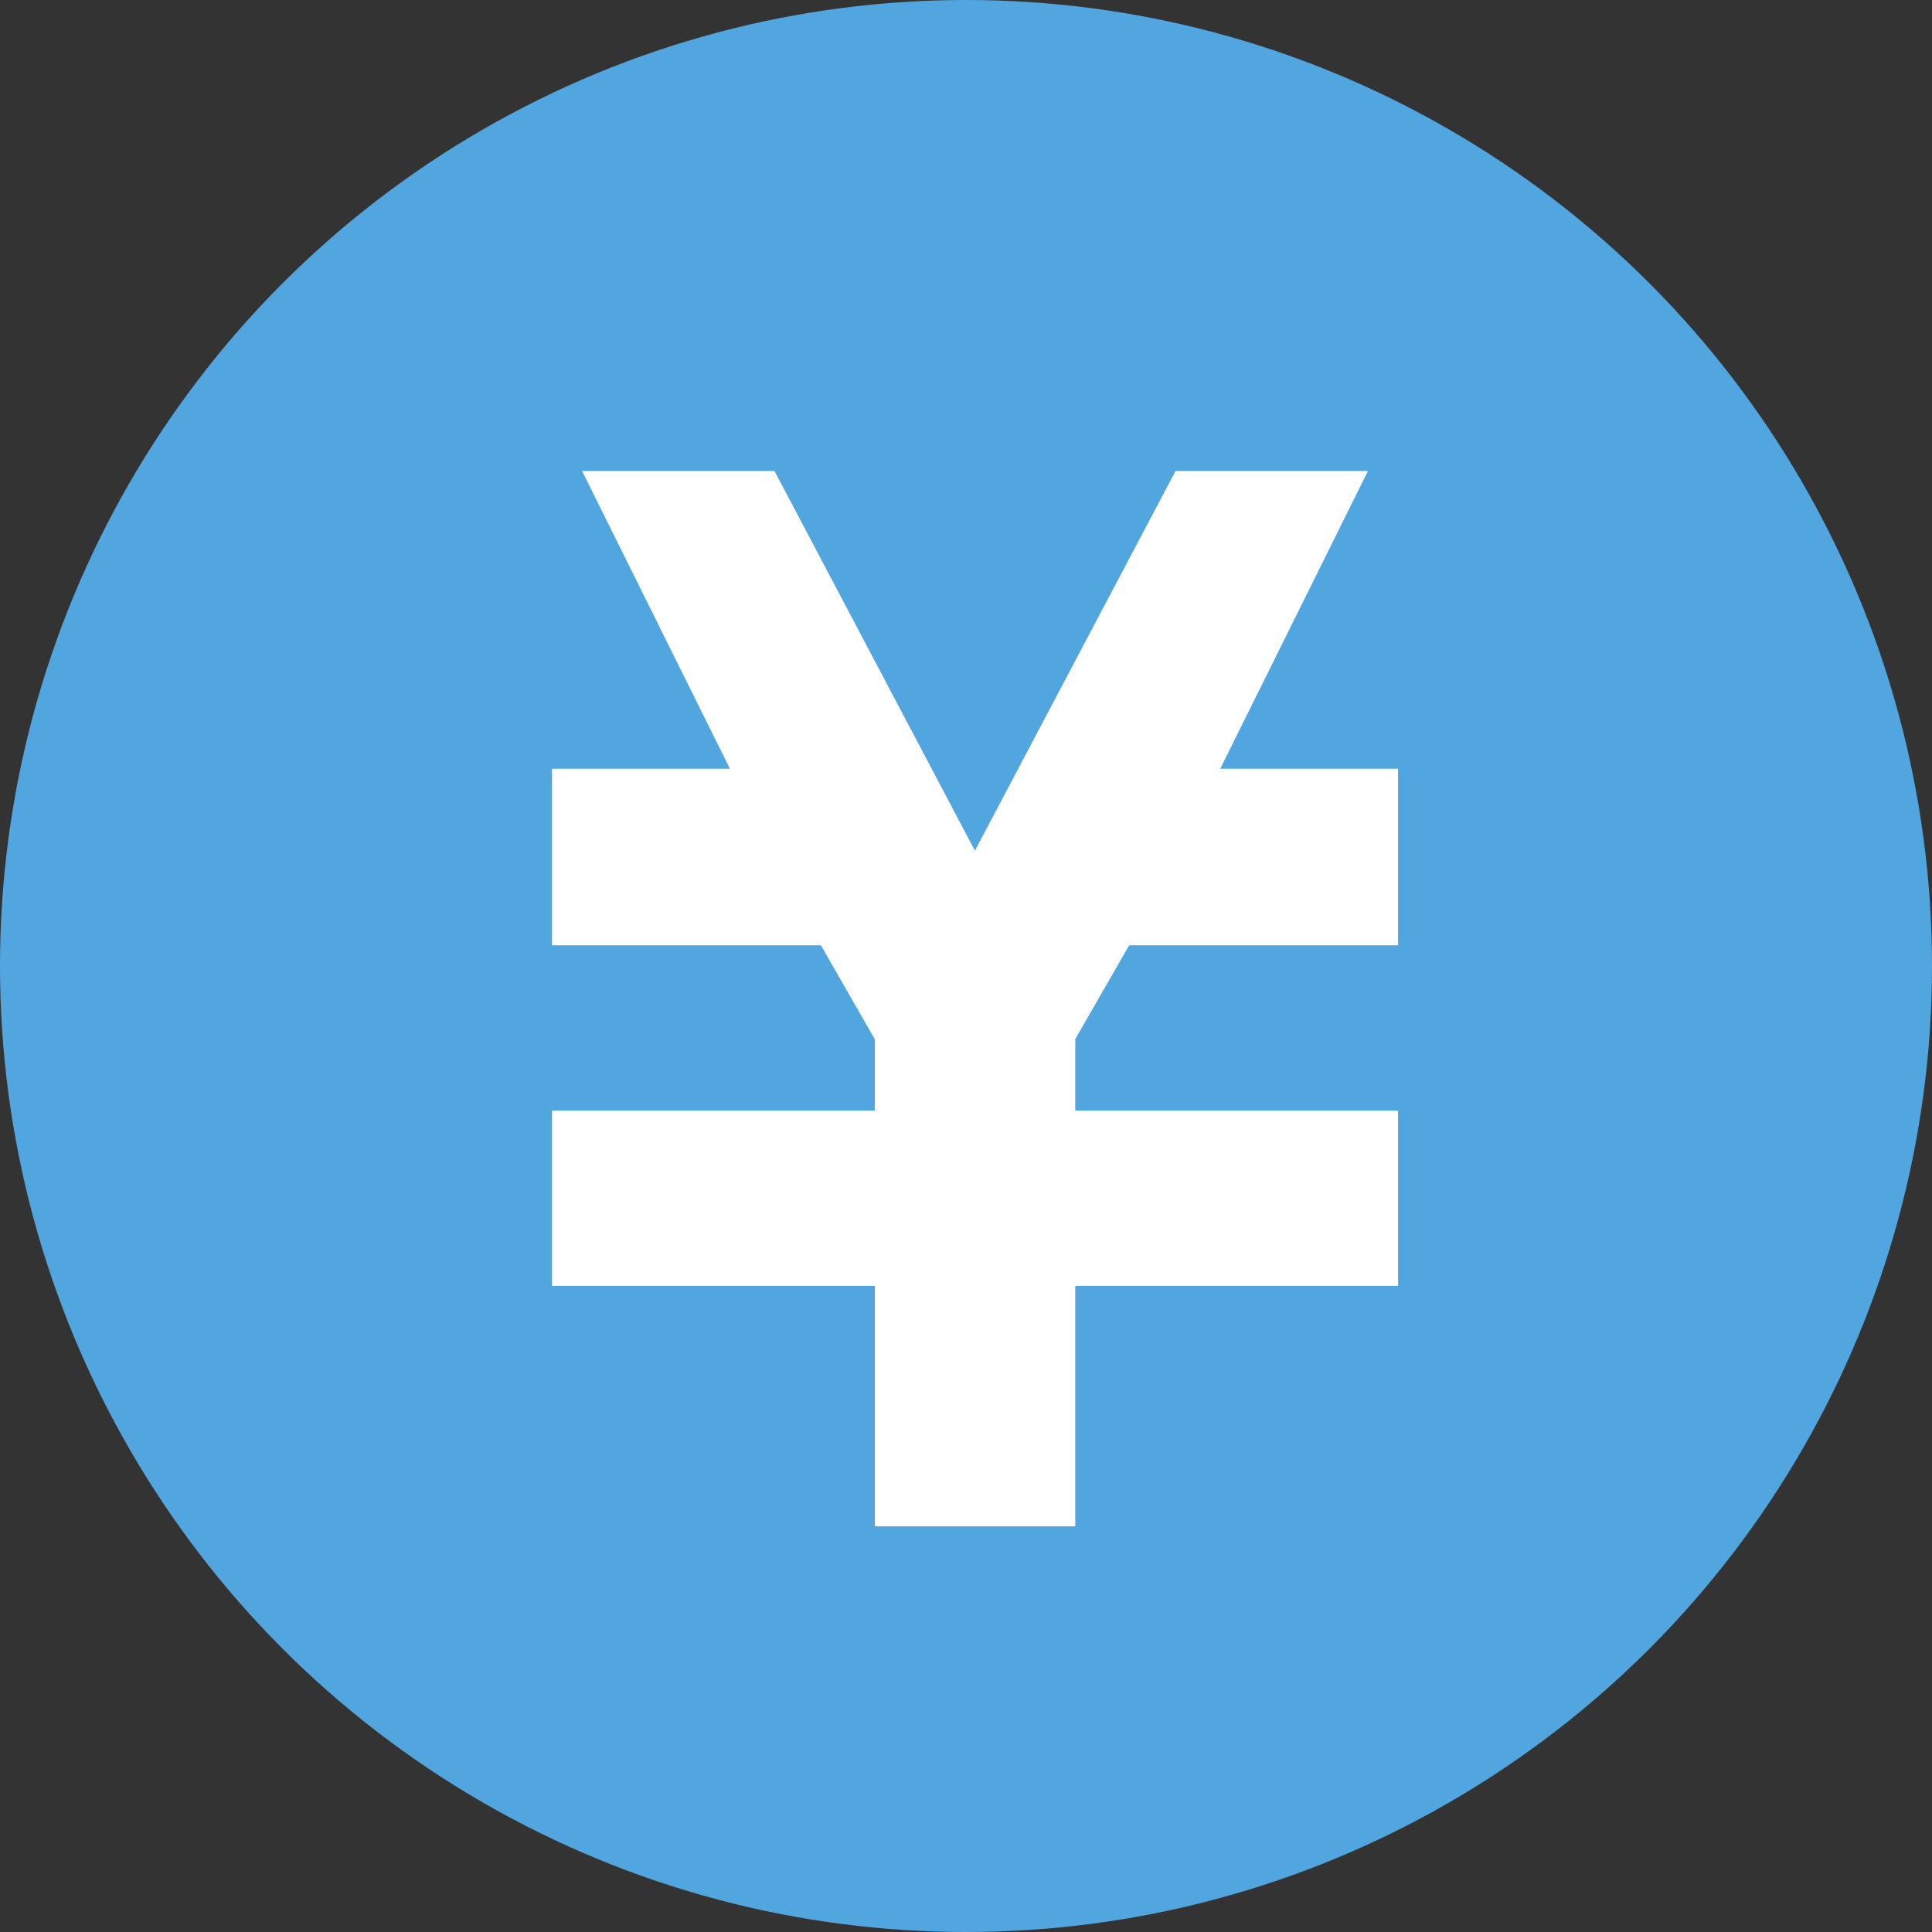
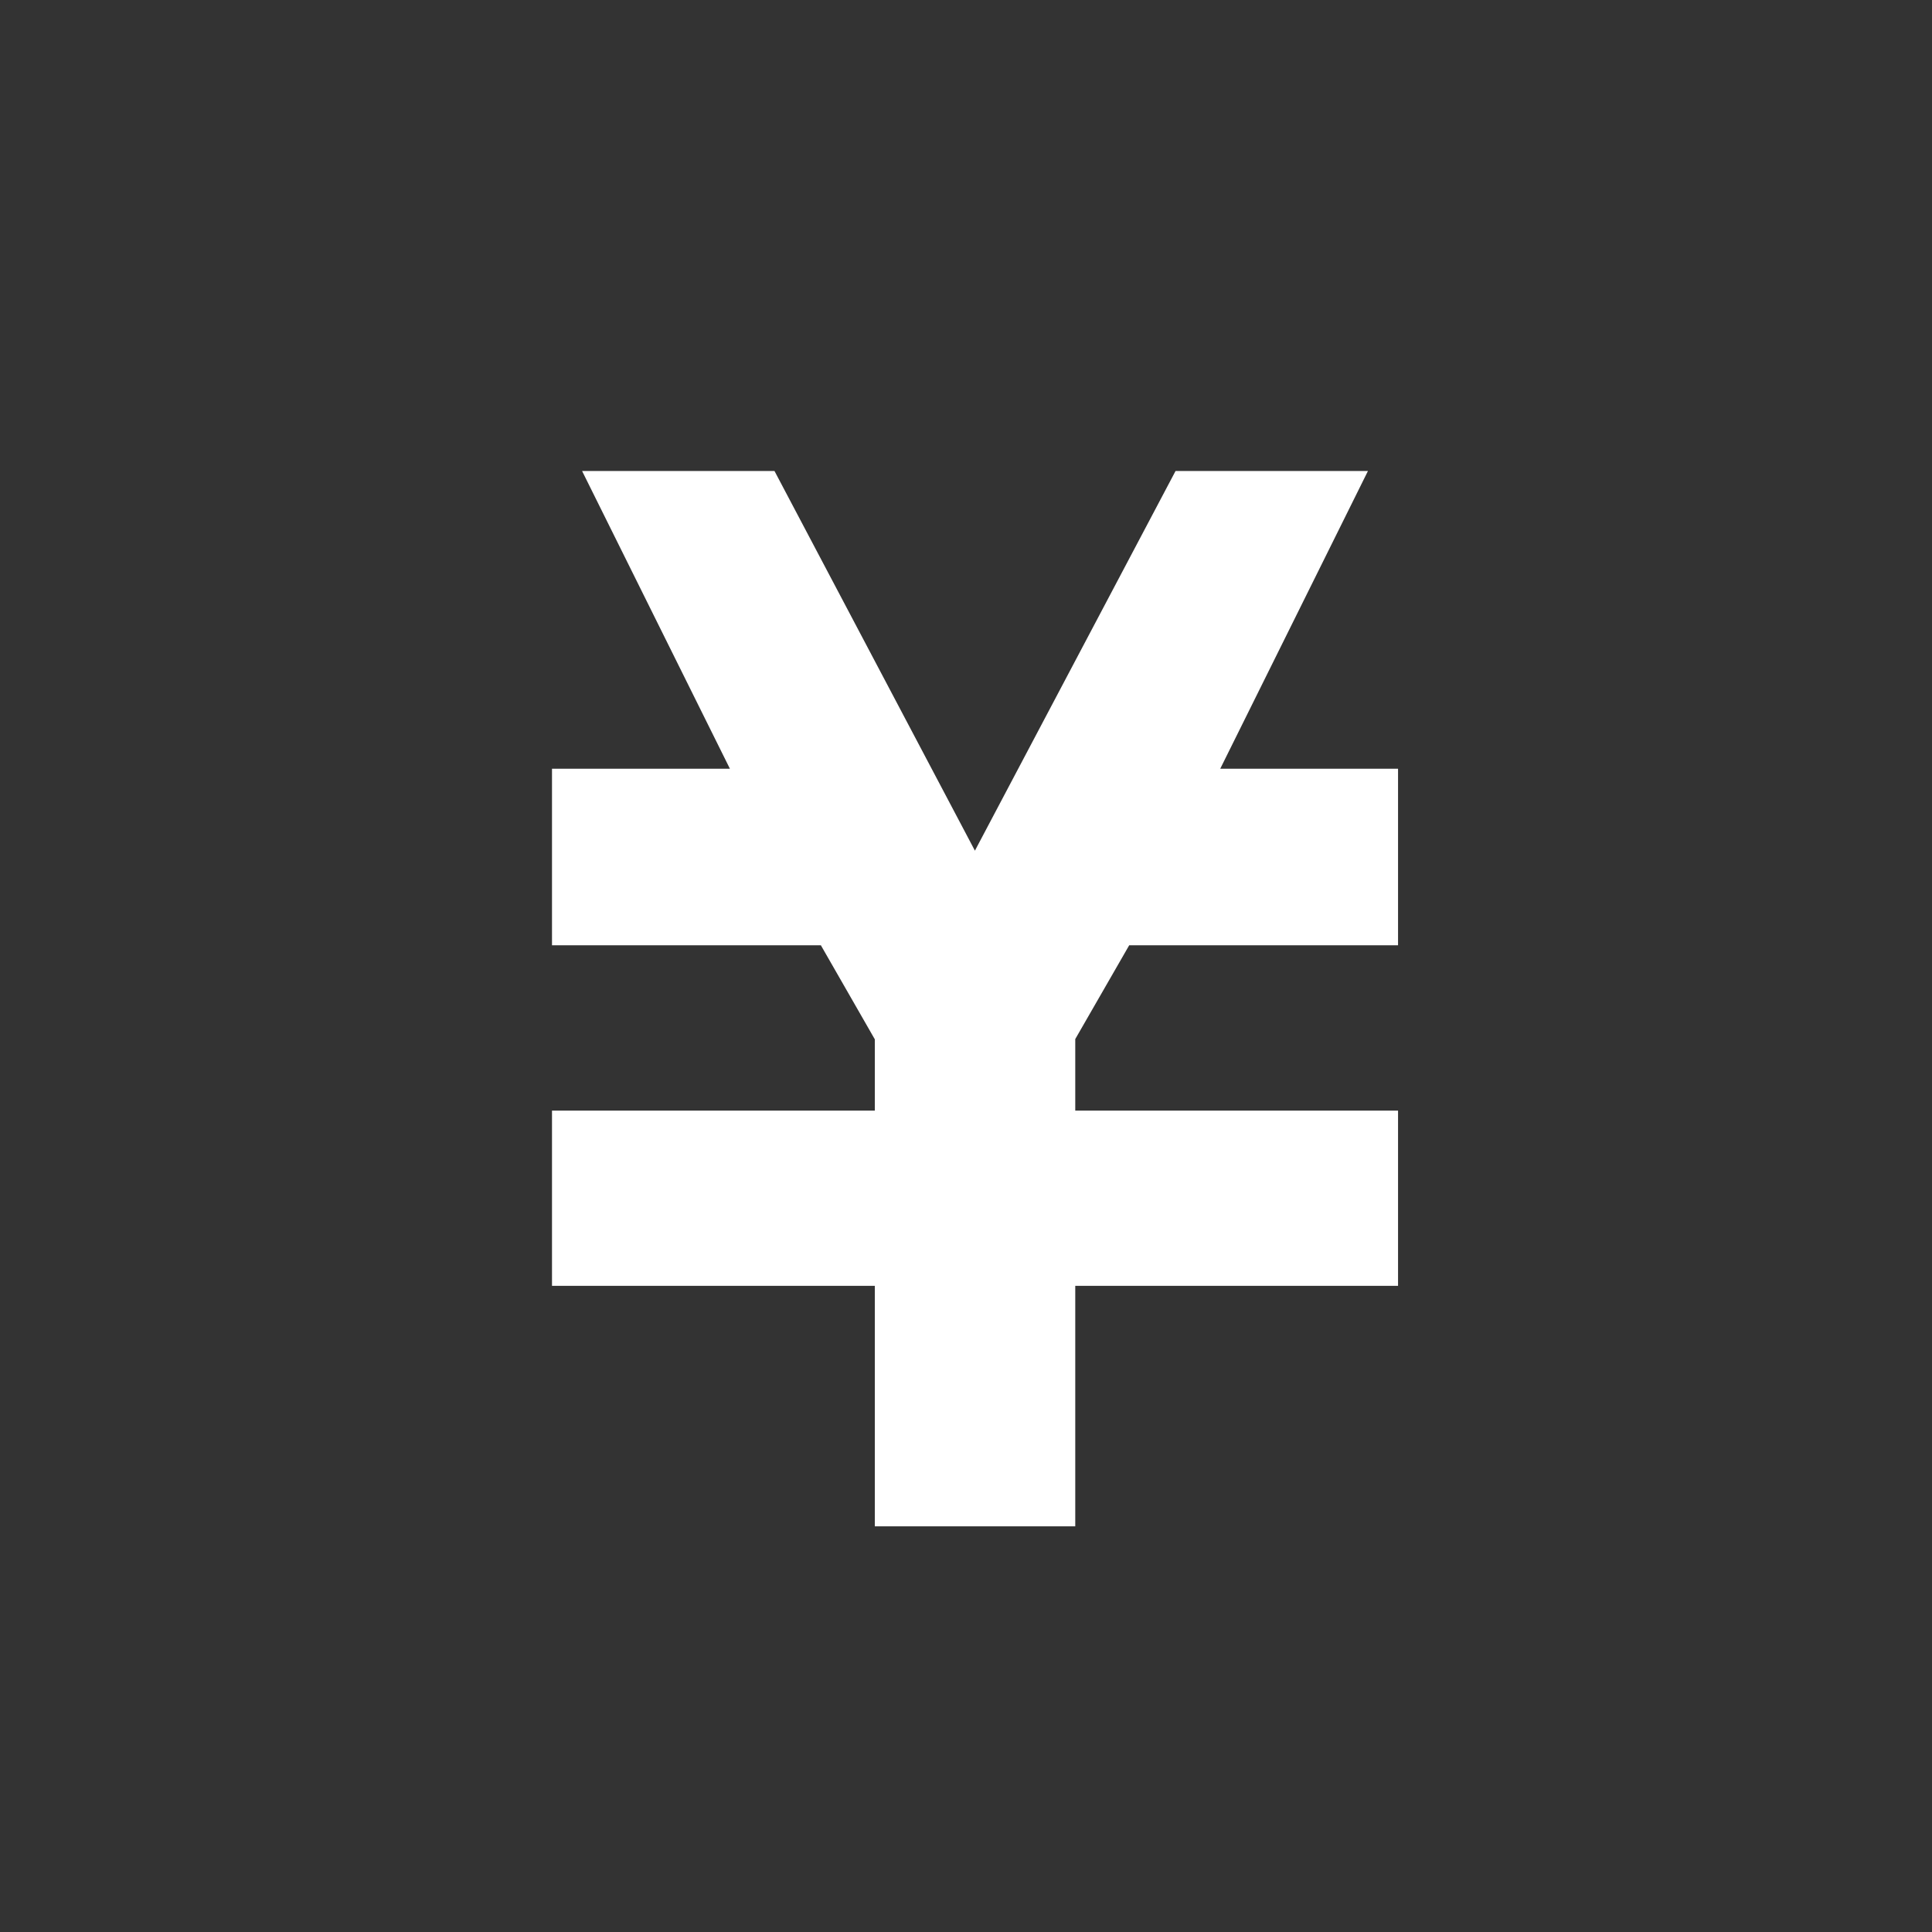
<svg xmlns="http://www.w3.org/2000/svg" width="160" height="160" viewBox="0 0 160 160">
  <rect x="0" y="0" width="160" height="160" fill="#333333" stroke="none" />
  <g id="グループ_1935" data-name="グループ 1935" transform="translate(1248 -489.965)">
-     <circle id="楕円形_43" data-name="楕円形 43" cx="80" cy="80" r="80" transform="translate(-1248 489.965)" fill="#51a6df" />
    <g id="円記号のアイコン" transform="translate(-1202.286 528.969)">
      <path id="パス_155" data-name="パス 155" d="M106.106,24.66,118.34,0H102.407L85.79,31.445,69.19,0H53.257L65.5,24.66H50.766V39.281H73.034L77.5,47.067v5.905H50.766V67.483H77.5V87.4H94.1V67.483h26.732V52.972H94.1V47.048l4.467-7.767h22.265V24.66Z" transform="translate(-50.766)" fill="#fff" />
    </g>
  </g>
</svg>